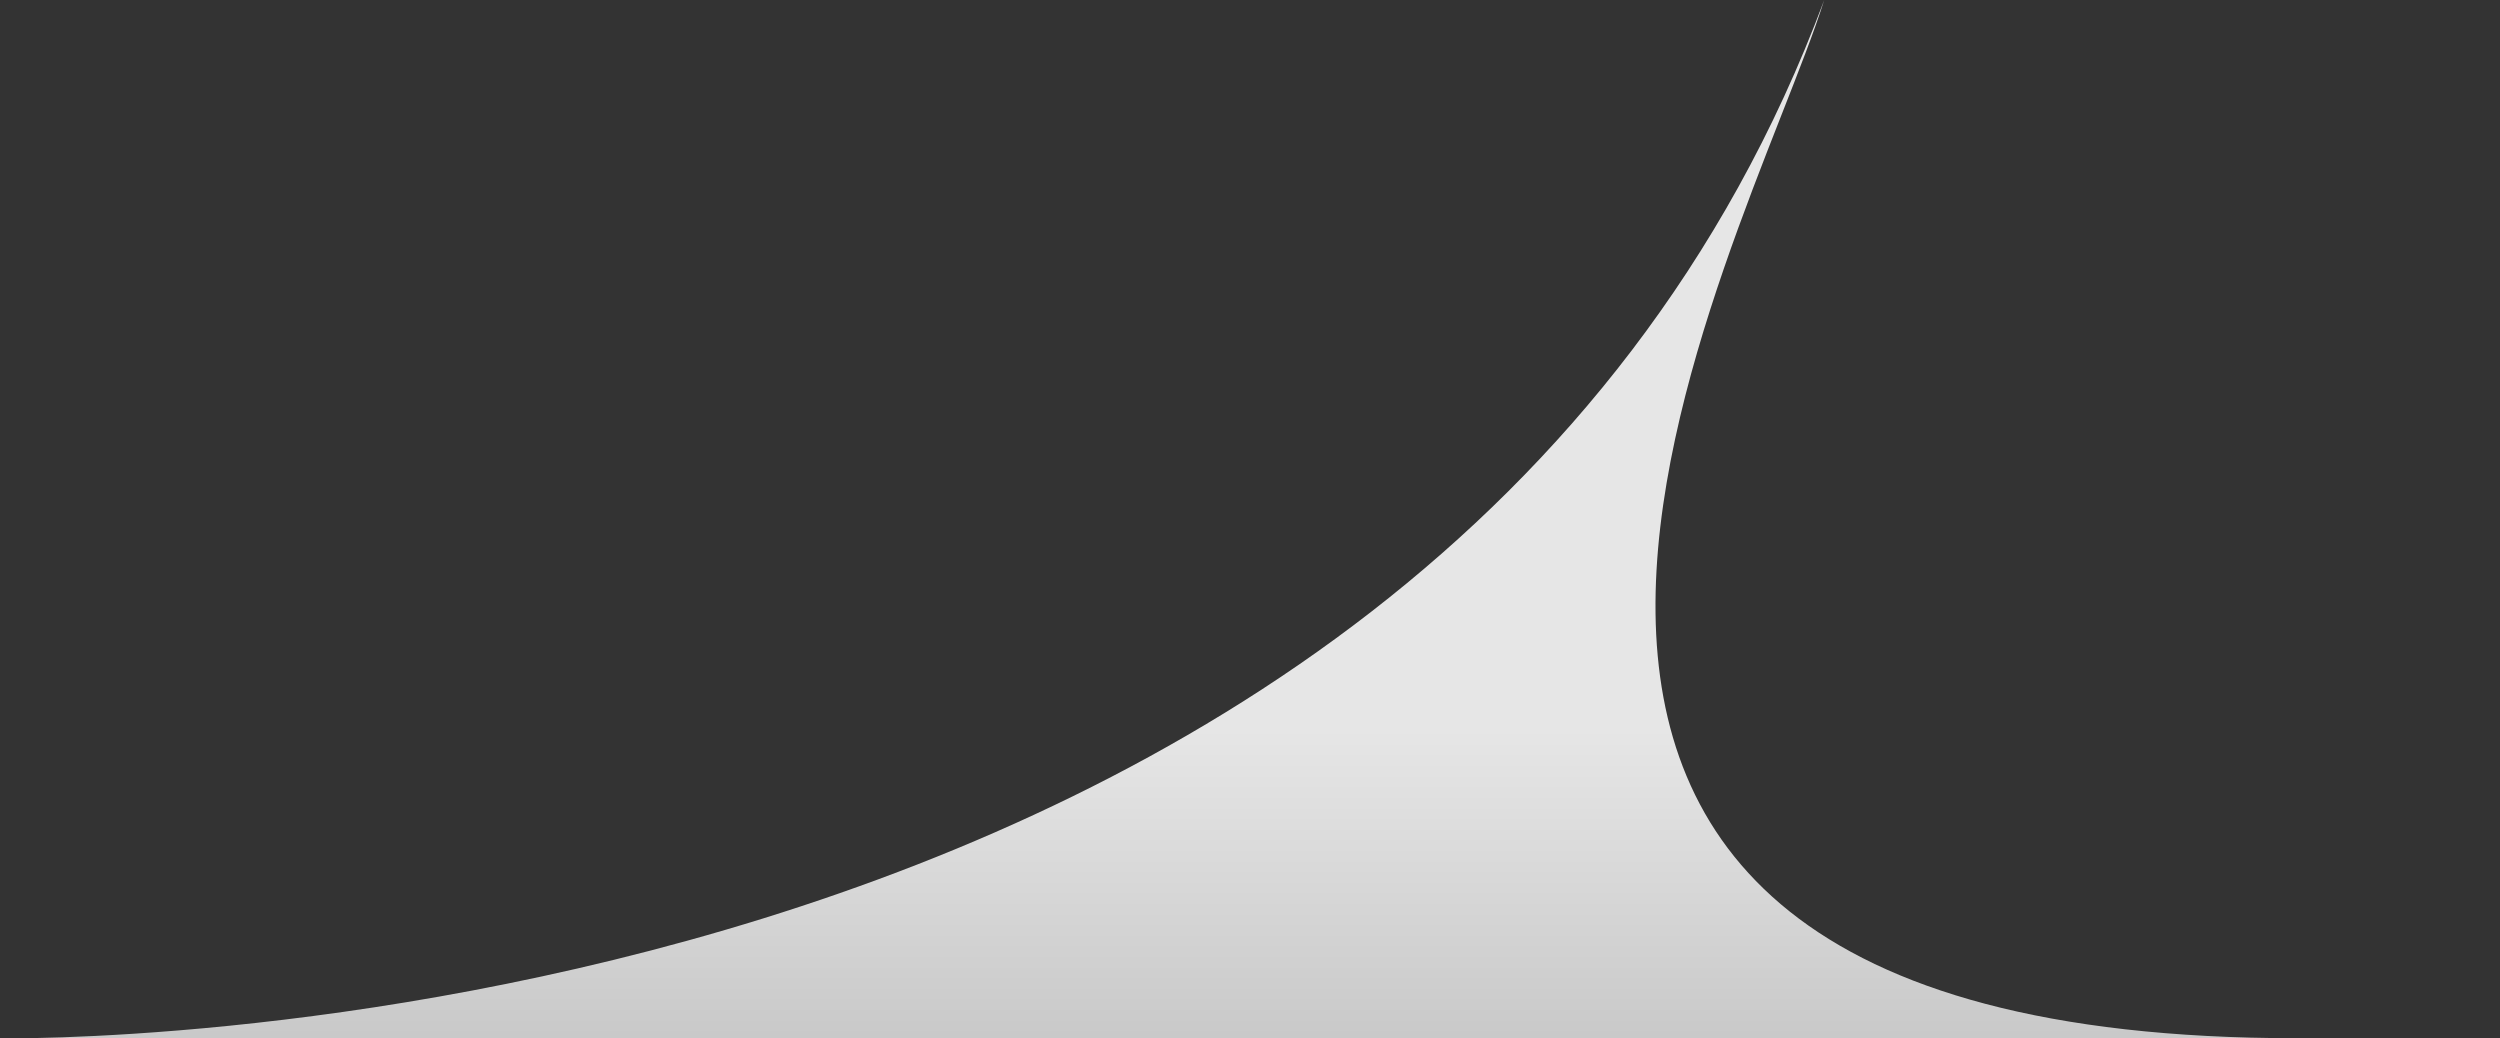
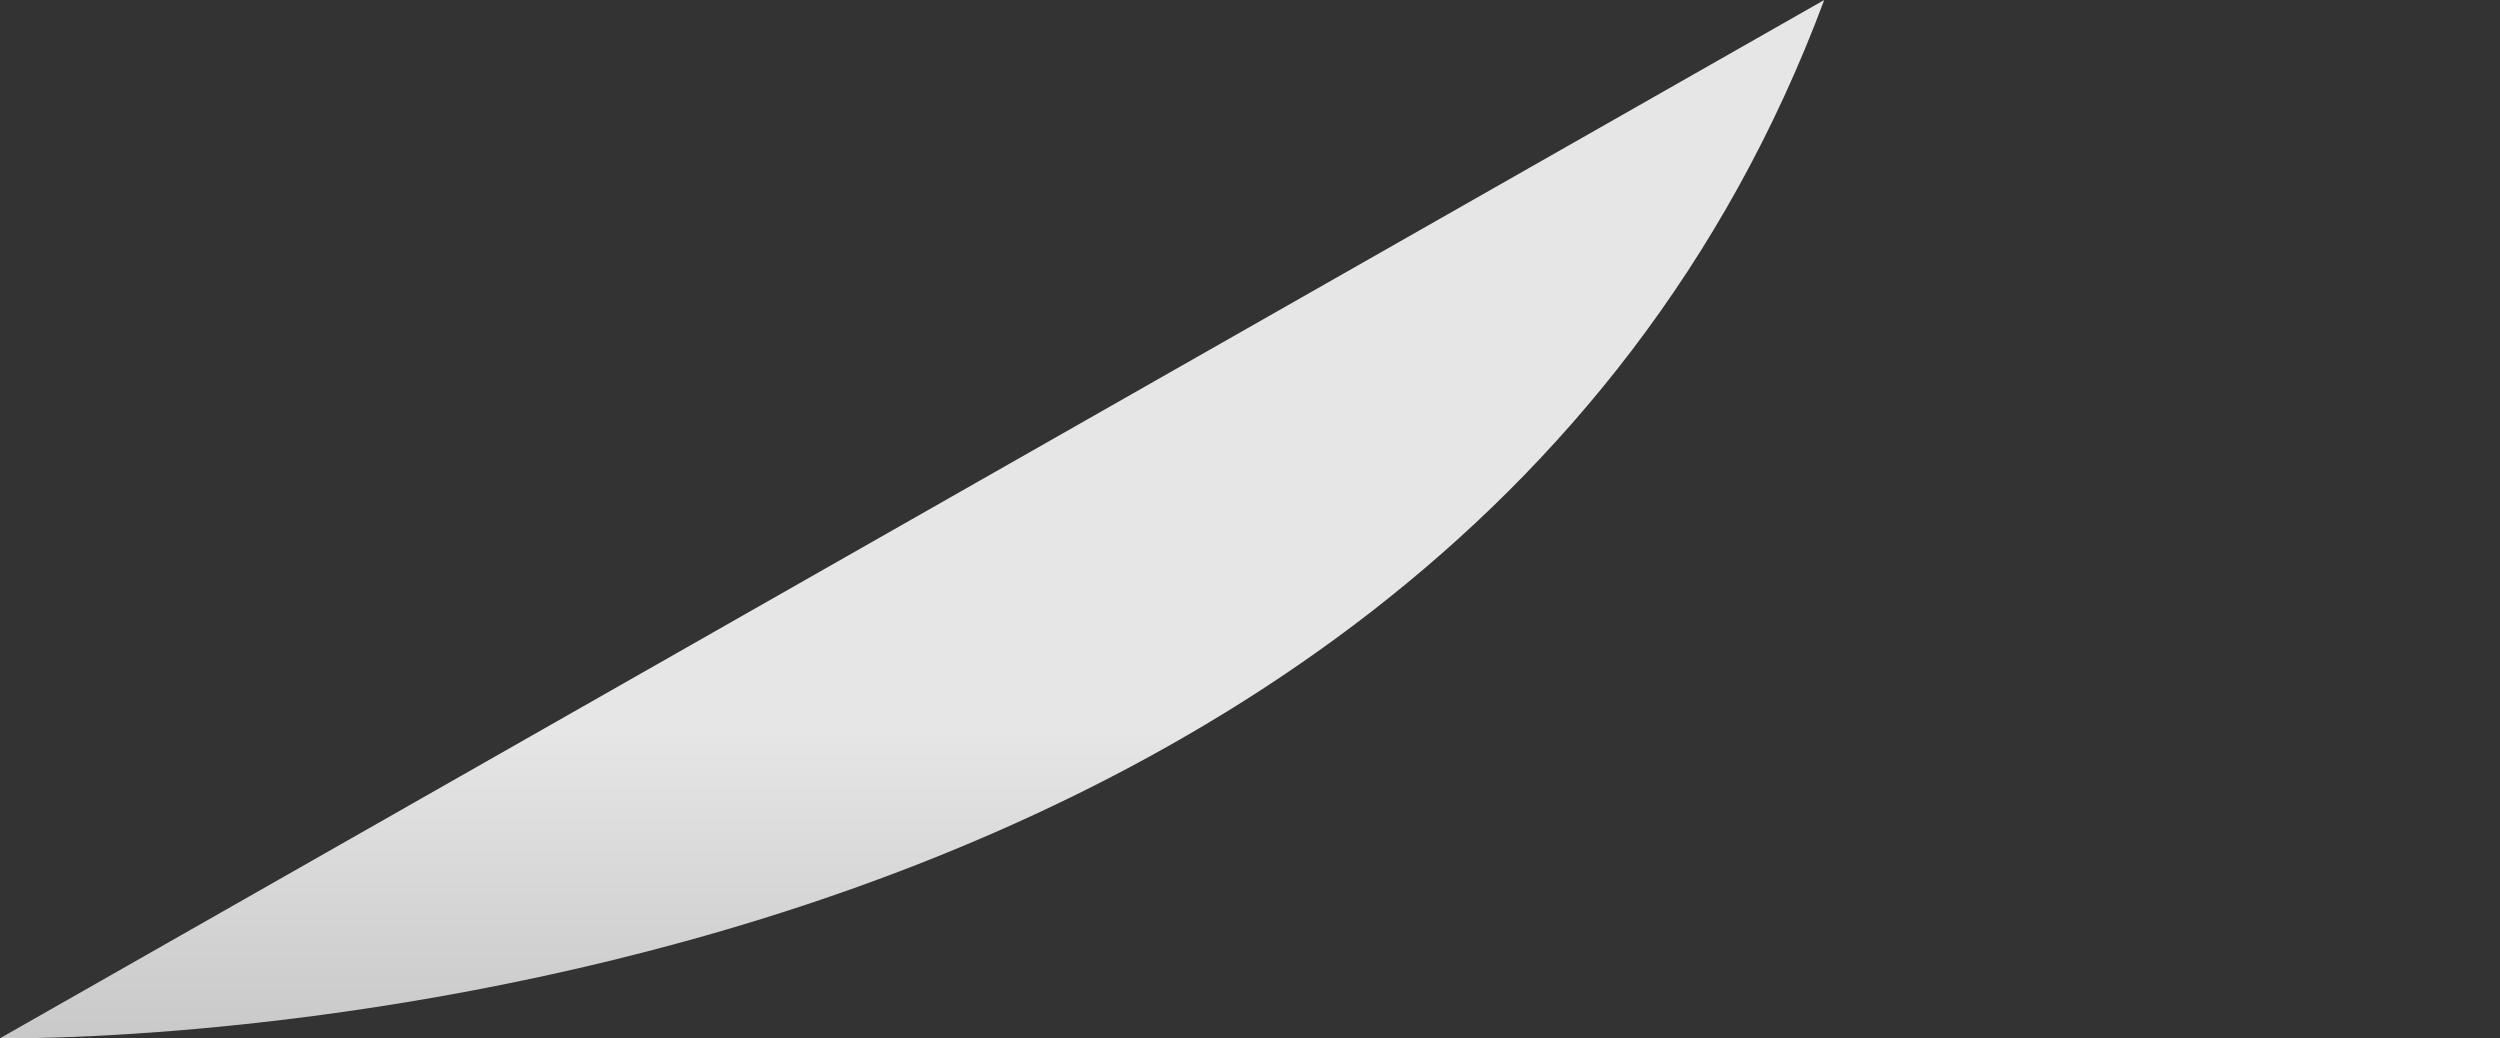
<svg xmlns="http://www.w3.org/2000/svg" width="1699.902" height="706.025">
  <rect width="100%" height="100%" fill="#333333" stroke="none" />
  <defs>
    <linearGradient id="a" x1=".5" x2=".5" y2="1" gradientUnits="objectBoundingBox">
      <stop offset="0" stop-color="#fff" />
      <stop offset=".682" stop-color="#fff" />
      <stop offset="1" stop-color="#dbdbdb" />
    </linearGradient>
  </defs>
-   <path data-name="パス 25503" d="M-16685.773 4585.984s970.4 18.016 1240.4-705.984c-54 171.333-358.862 705.944 321 705.944.043-.066 124.013 0 138.5 0-.113-.059-1699.9.04-1699.9.04z" transform="translate(16685.773 -3880)" opacity=".88" fill="url(#a)" />
+   <path data-name="パス 25503" d="M-16685.773 4585.984s970.4 18.016 1240.4-705.984z" transform="translate(16685.773 -3880)" opacity=".88" fill="url(#a)" />
</svg>